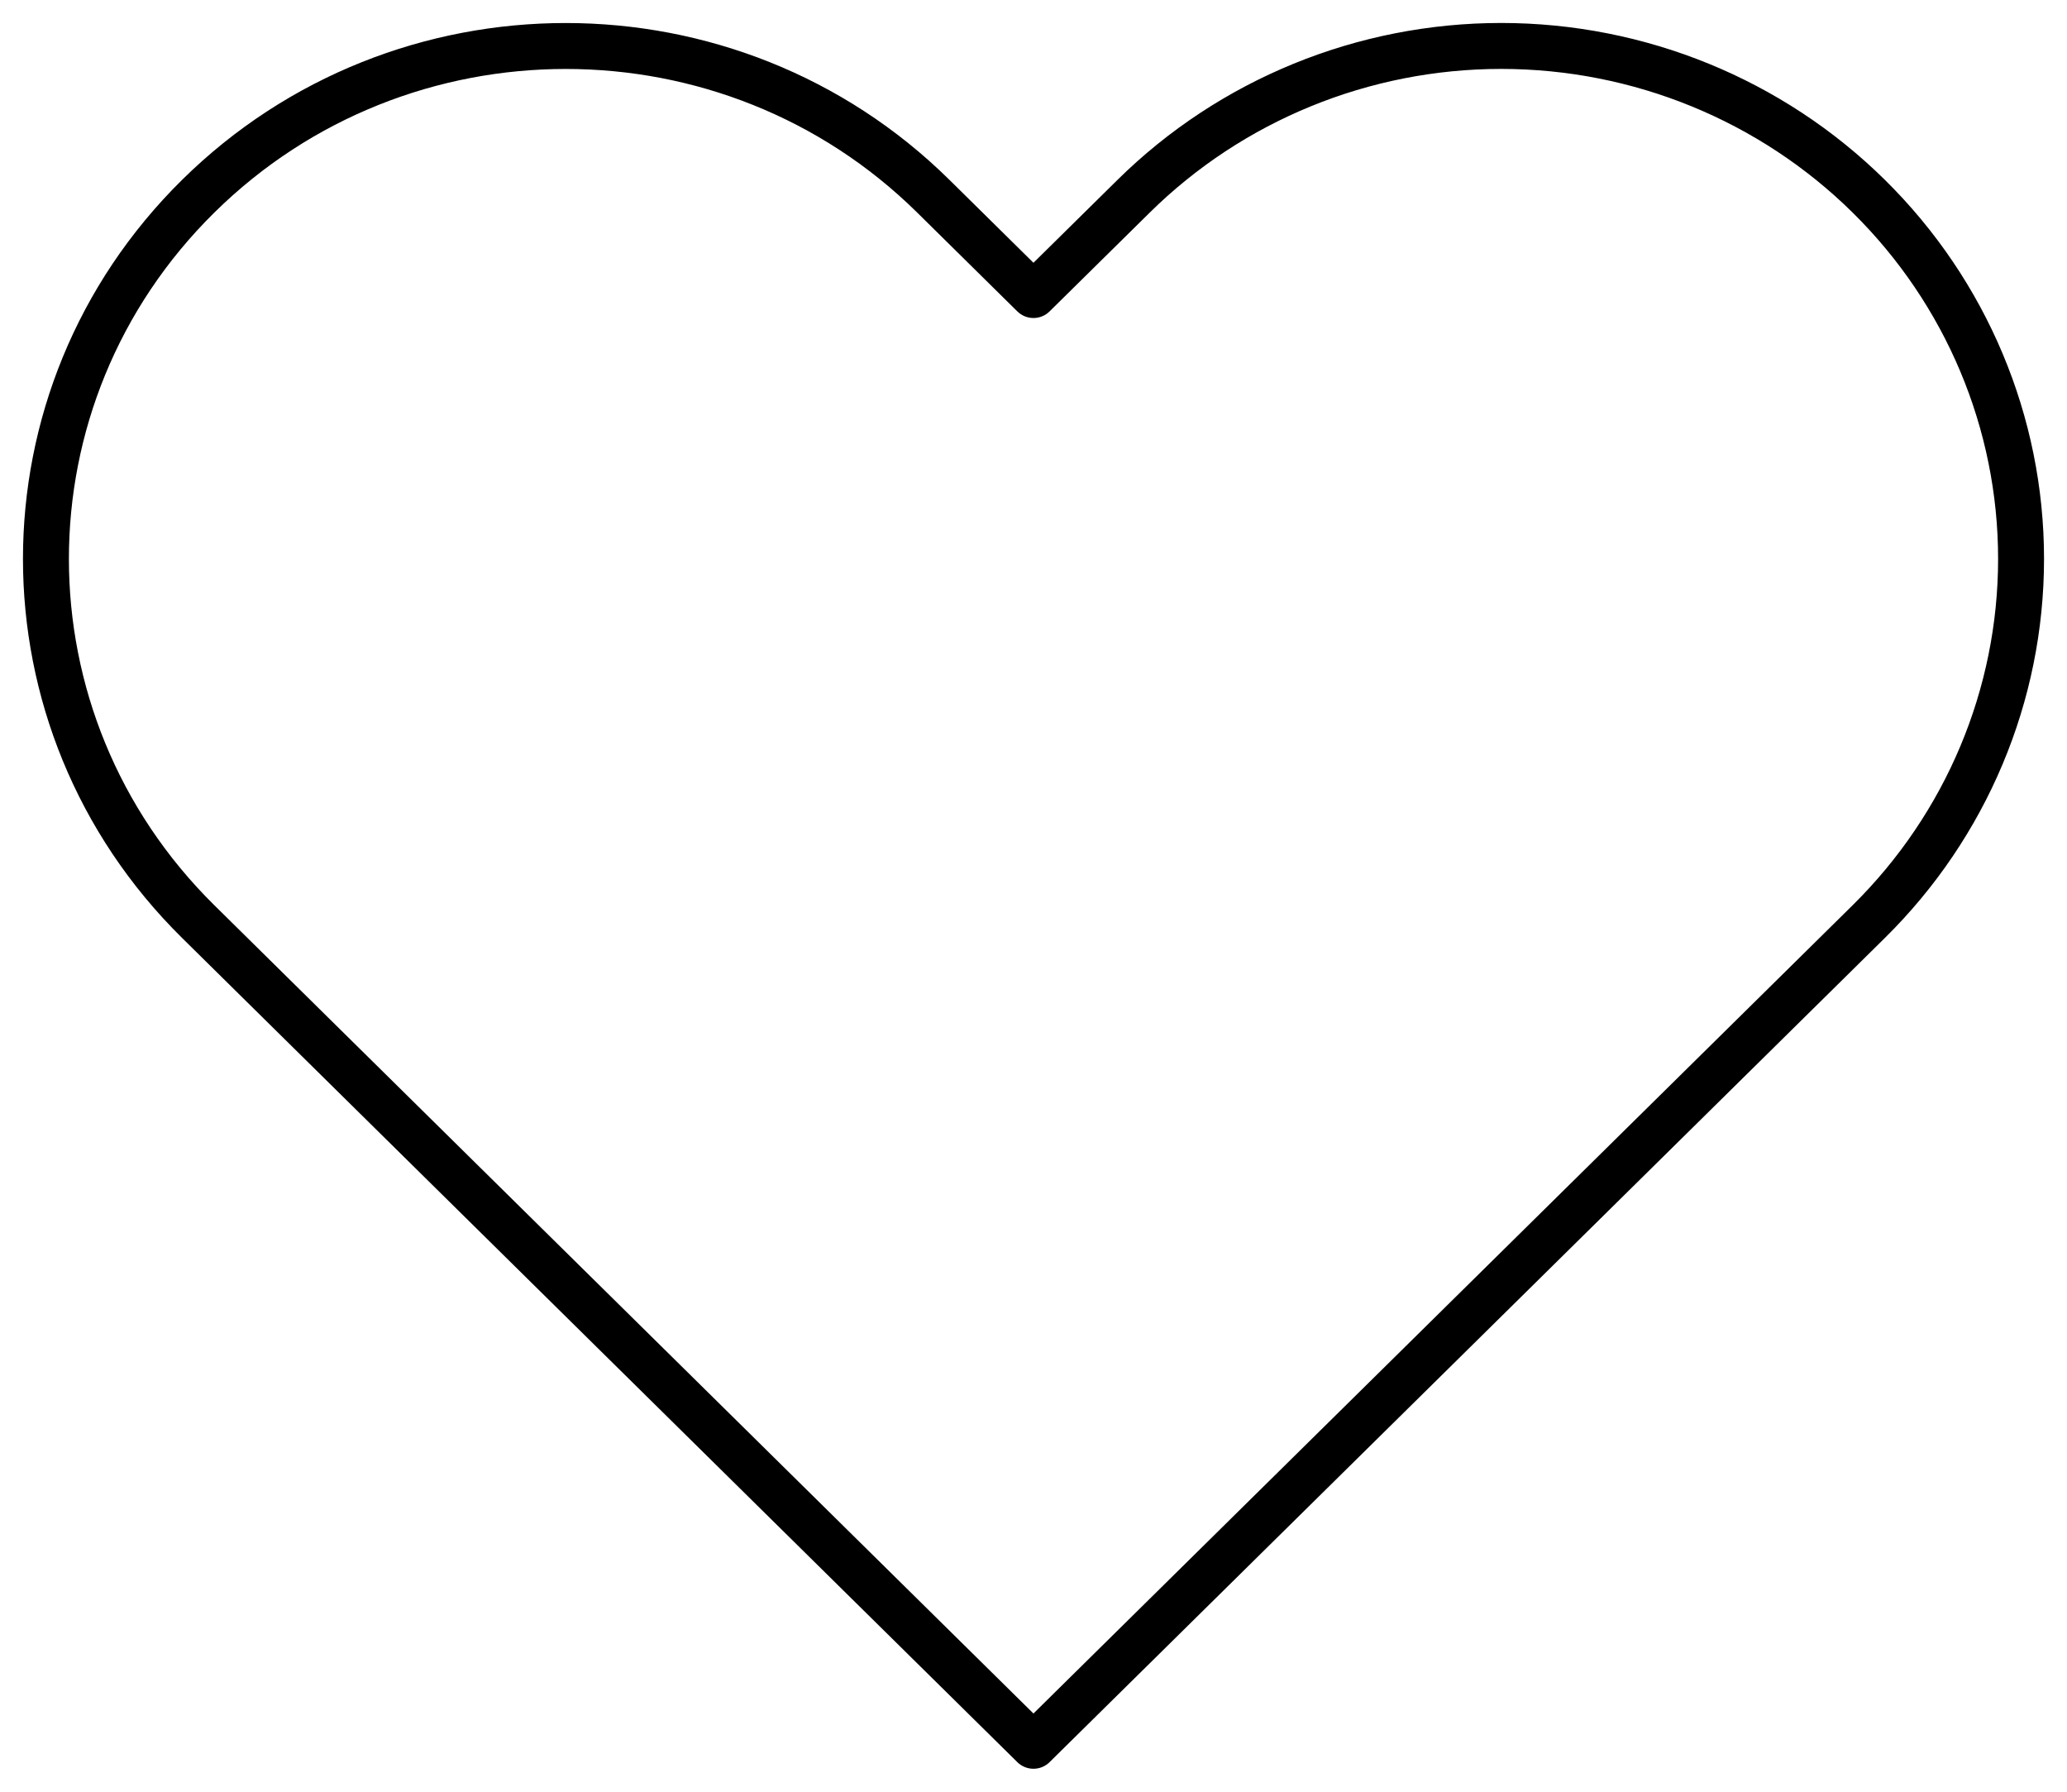
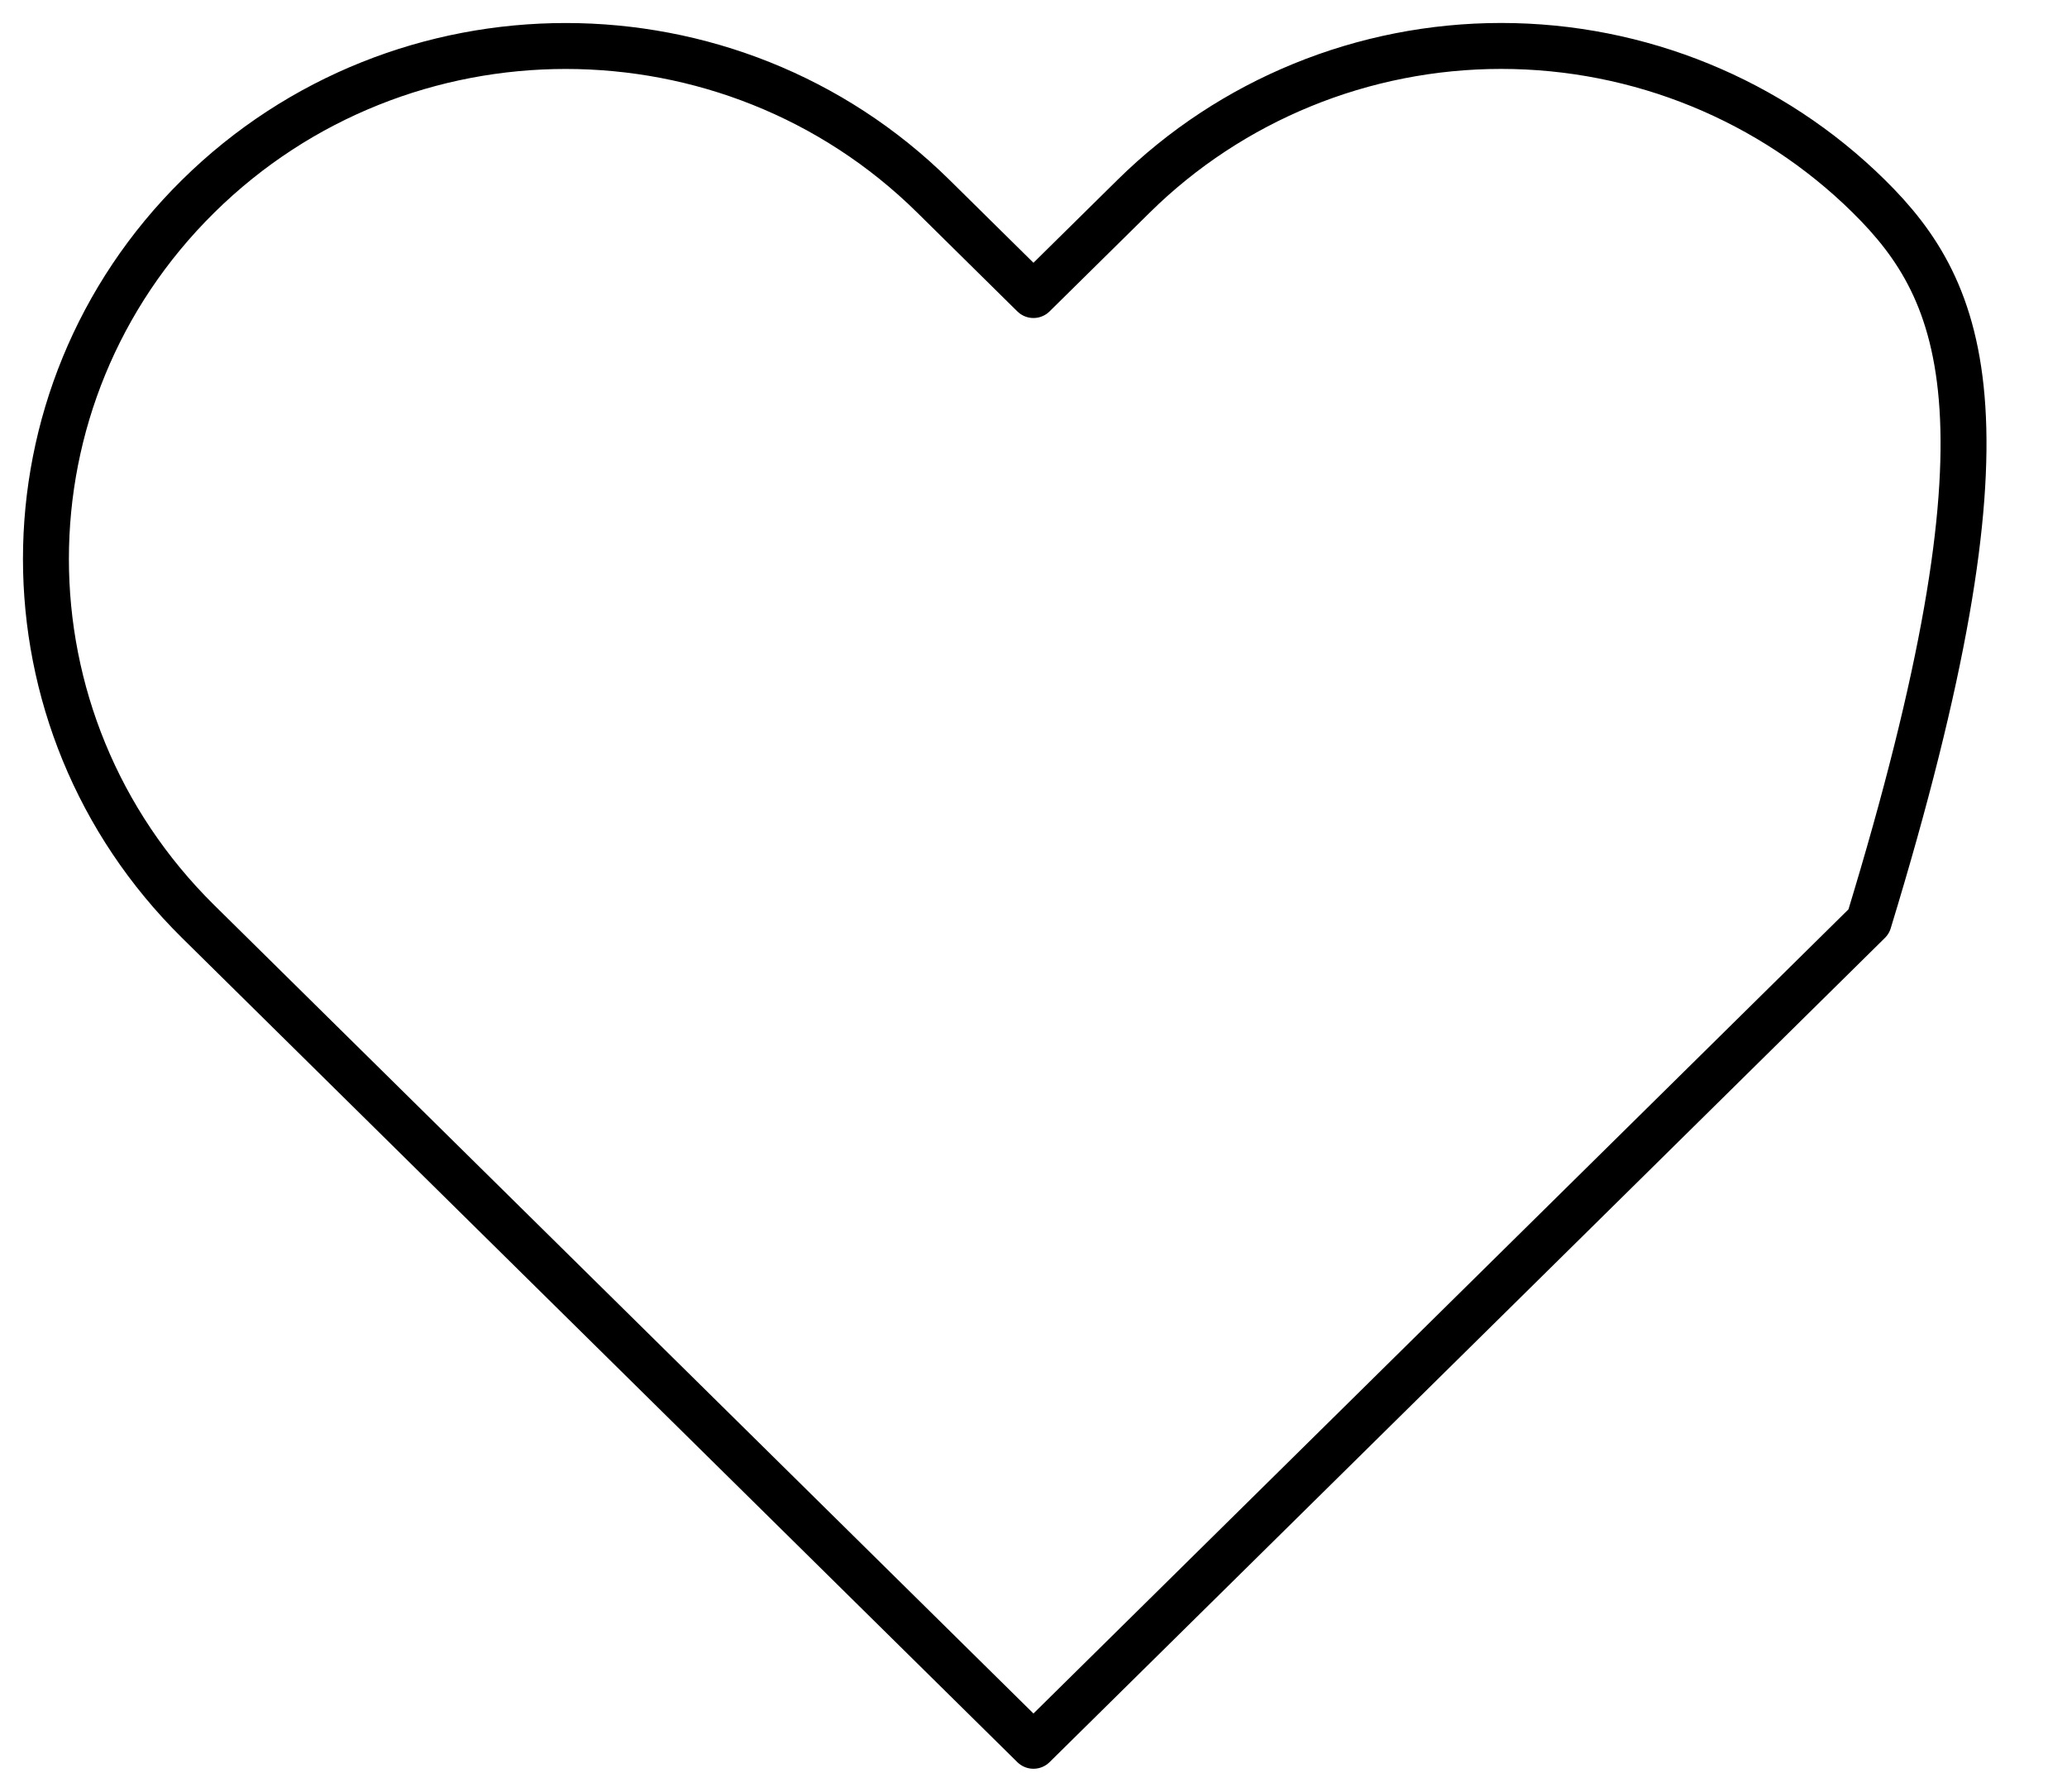
<svg xmlns="http://www.w3.org/2000/svg" width="45" height="39" viewBox="0 0 45 39" fill="none">
-   <path id="heart-outlined-icon" fill-rule="evenodd" clip-rule="evenodd" d="M40.684 4.271C38.562 2.177 35.684 1 32.682 1C29.68 1 26.802 2.177 24.68 4.271L22.499 6.422L20.319 4.271C15.899 -0.089 8.734 -0.089 4.315 4.271C-0.105 8.631 -0.105 15.7 4.315 20.06L6.495 22.211L22.499 38L38.504 22.211L40.684 20.06C42.807 17.966 44 15.127 44 12.165C44 9.204 42.807 6.364 40.684 4.271Z" stroke="black" stroke-linecap="round" stroke-linejoin="round" />
+   <path id="heart-outlined-icon" fill-rule="evenodd" clip-rule="evenodd" d="M40.684 4.271C38.562 2.177 35.684 1 32.682 1C29.68 1 26.802 2.177 24.68 4.271L22.499 6.422L20.319 4.271C15.899 -0.089 8.734 -0.089 4.315 4.271C-0.105 8.631 -0.105 15.7 4.315 20.06L6.495 22.211L22.499 38L38.504 22.211L40.684 20.06C44 9.204 42.807 6.364 40.684 4.271Z" stroke="black" stroke-linecap="round" stroke-linejoin="round" />
</svg>